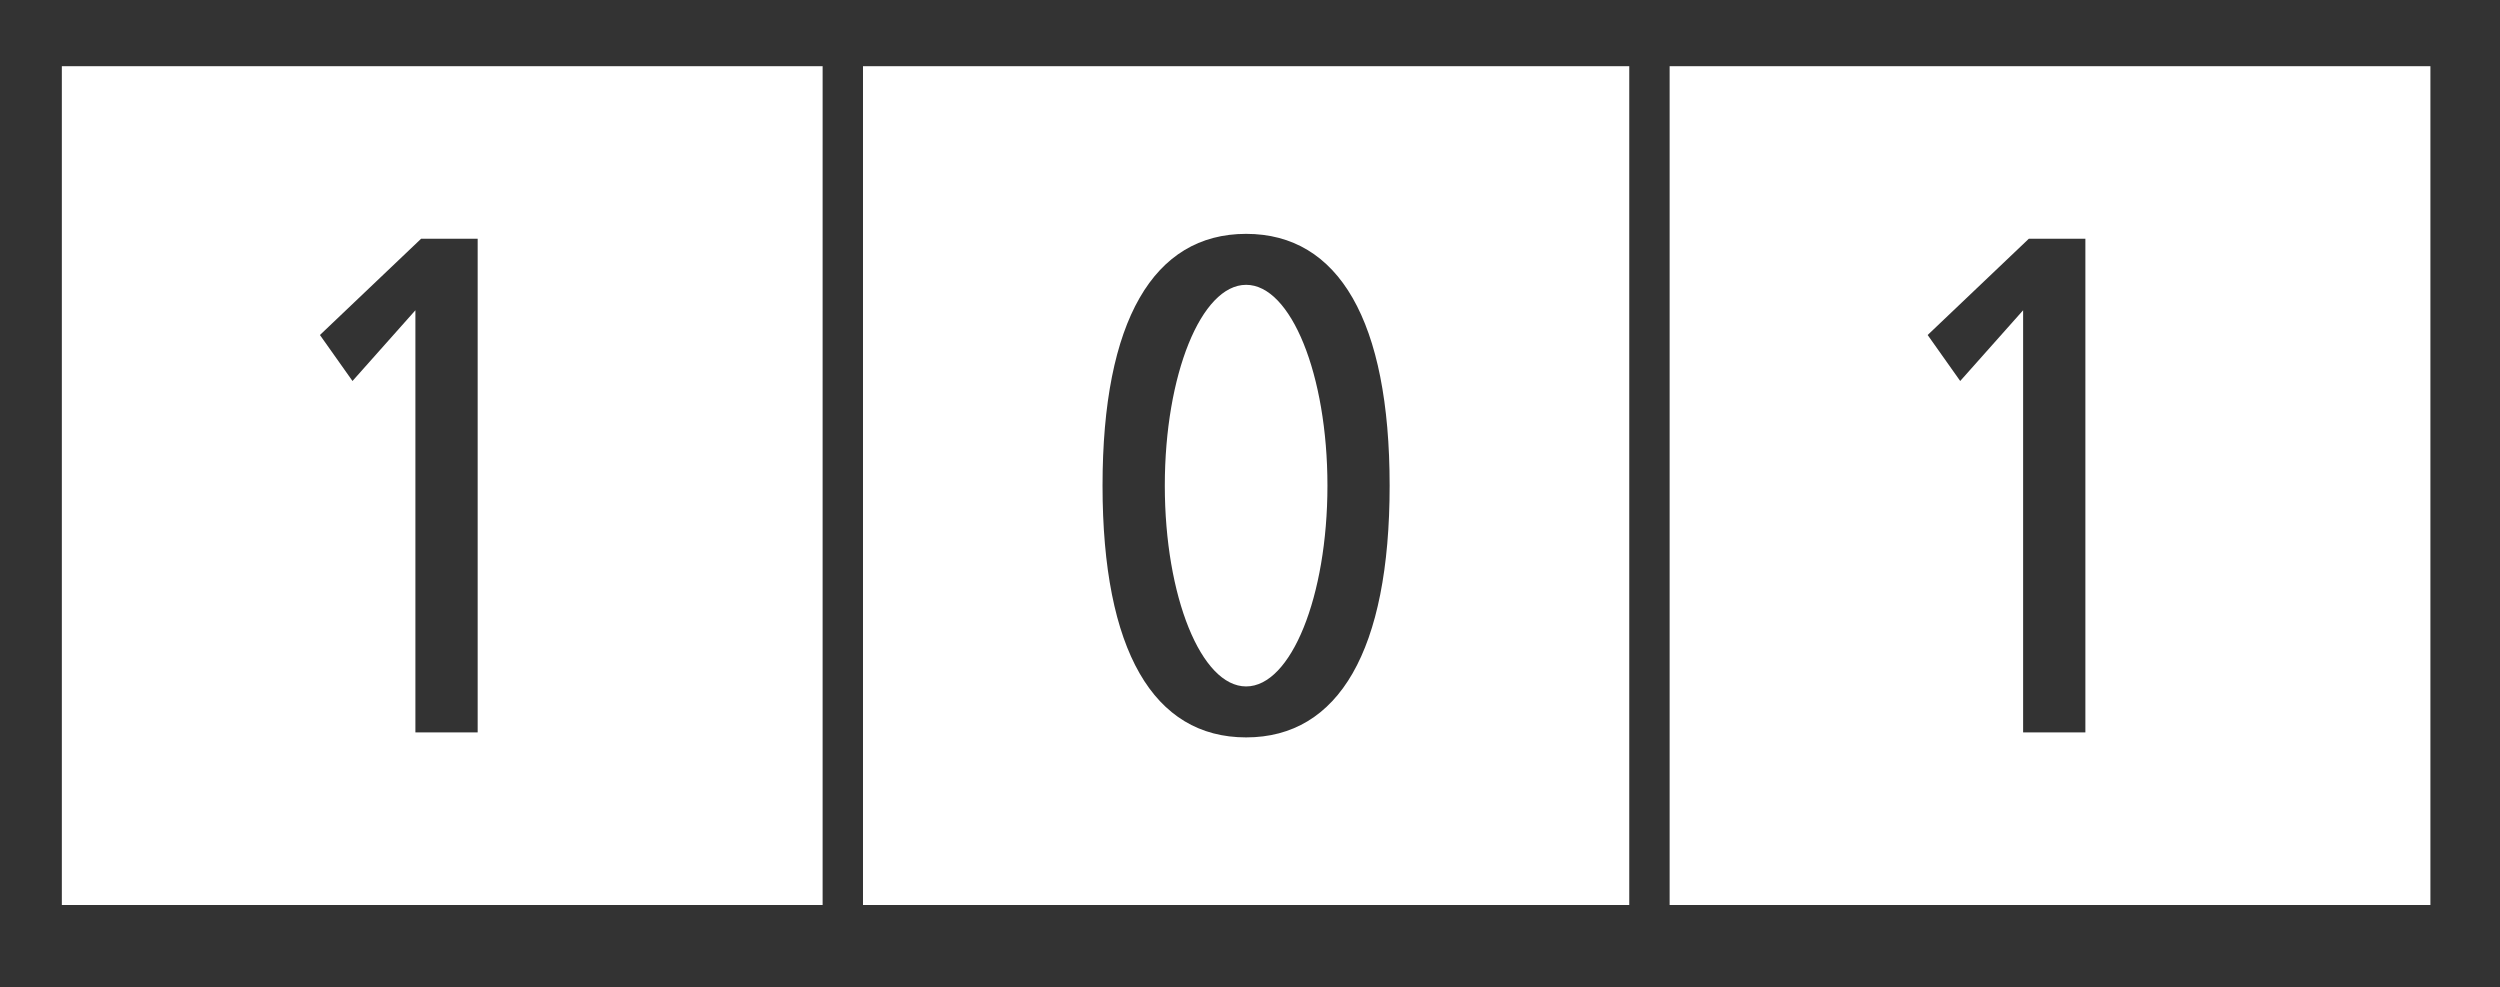
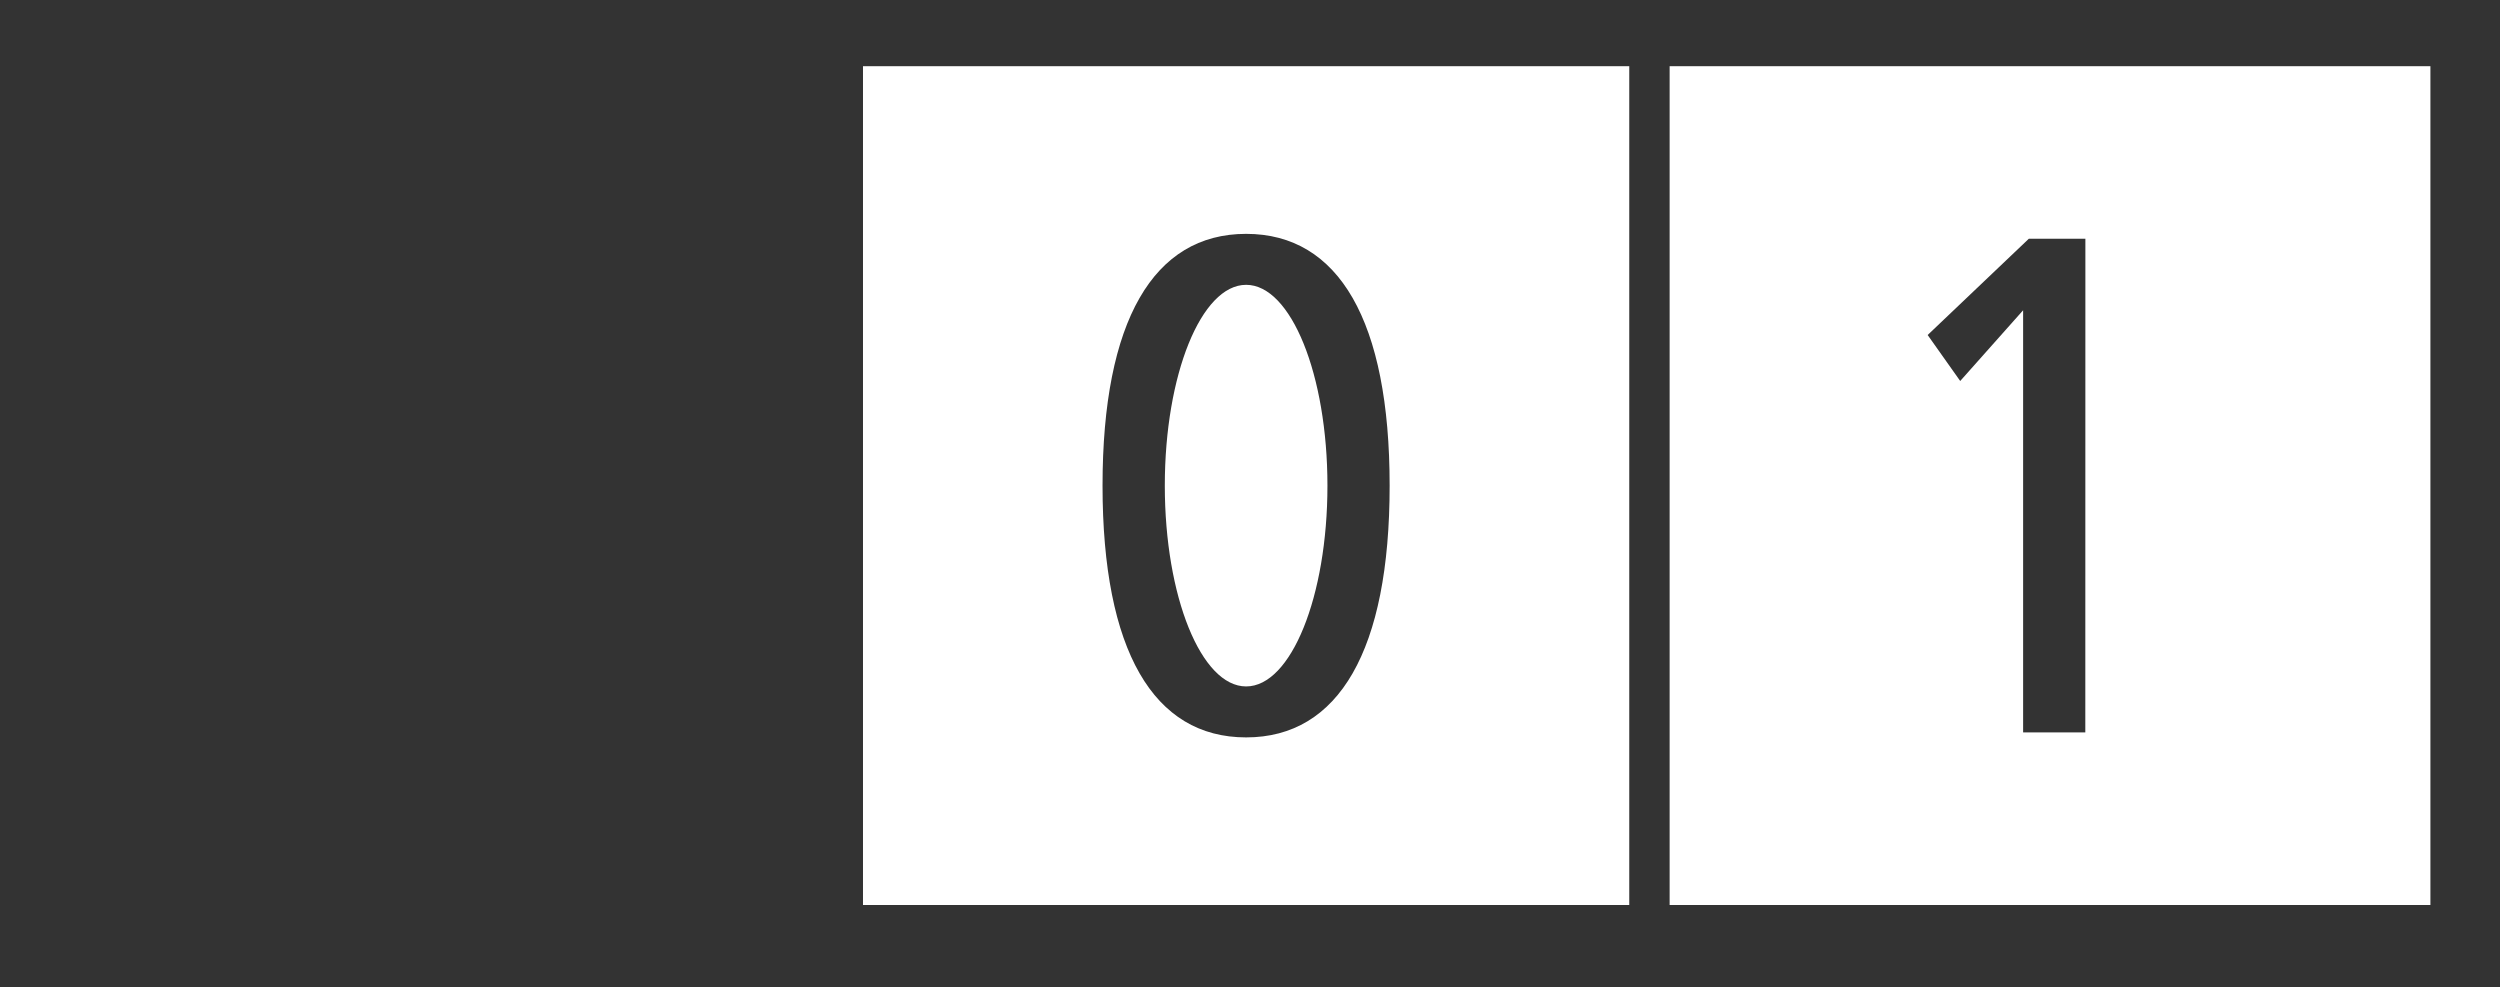
<svg xmlns="http://www.w3.org/2000/svg" version="1.1" id="Layer_2" x="0px" y="0px" viewBox="0 0 351.71 138.86" style="enable-background:new 0 0 351.71 138.86;" xml:space="preserve">
  <rect x="0" y="0" width="351.71" height="138.86" fill="#333333" stroke="none" />
  <style type="text/css">
		.st0{fill:#FFFFFF;}
	</style>
  <g>
    <ellipse class="st0" cx="175.31" cy="68.32" rx="11.44" ry="28.25" />
    <path class="st0" d="M121.41,9.31v118.01h107.8V9.31H121.41z M175.31,103.74c-13.04,0-20.2-12.24-20.2-35.42    c0-23.17,7.16-35.42,20.2-35.42c13.04,0,20.19,12.25,20.19,35.42C195.5,91.5,188.34,103.74,175.31,103.74z" />
  </g>
-   <path class="st0" d="M8.7,9.31v118.01h107.03c0,0,0-4.91,0-10.98V20.28c0-6.05,0-10.97,0-10.97H8.7z M67.19,103.04h-8.75V43.65   l-8.85,9.95l-4.58-6.47l14.23-13.54h7.96V103.04z" />
-   <path class="st0" d="M234.89,9.31v118.01h107.03c0,0,0-4.91,0-10.98V20.28c0-6.05,0-10.97,0-10.97H234.89z M293.37,103.04h-8.75   V43.65l-8.85,9.95l-4.58-6.47l14.23-13.54h7.96V103.04z" />
+   <path class="st0" d="M234.89,9.31v118.01h107.03c0,0,0-4.91,0-10.98V20.28c0-6.05,0-10.97,0-10.97H234.89z M293.37,103.04h-8.75   V43.65l-8.85,9.95l-4.58-6.47l14.23-13.54h7.96z" />
</svg>